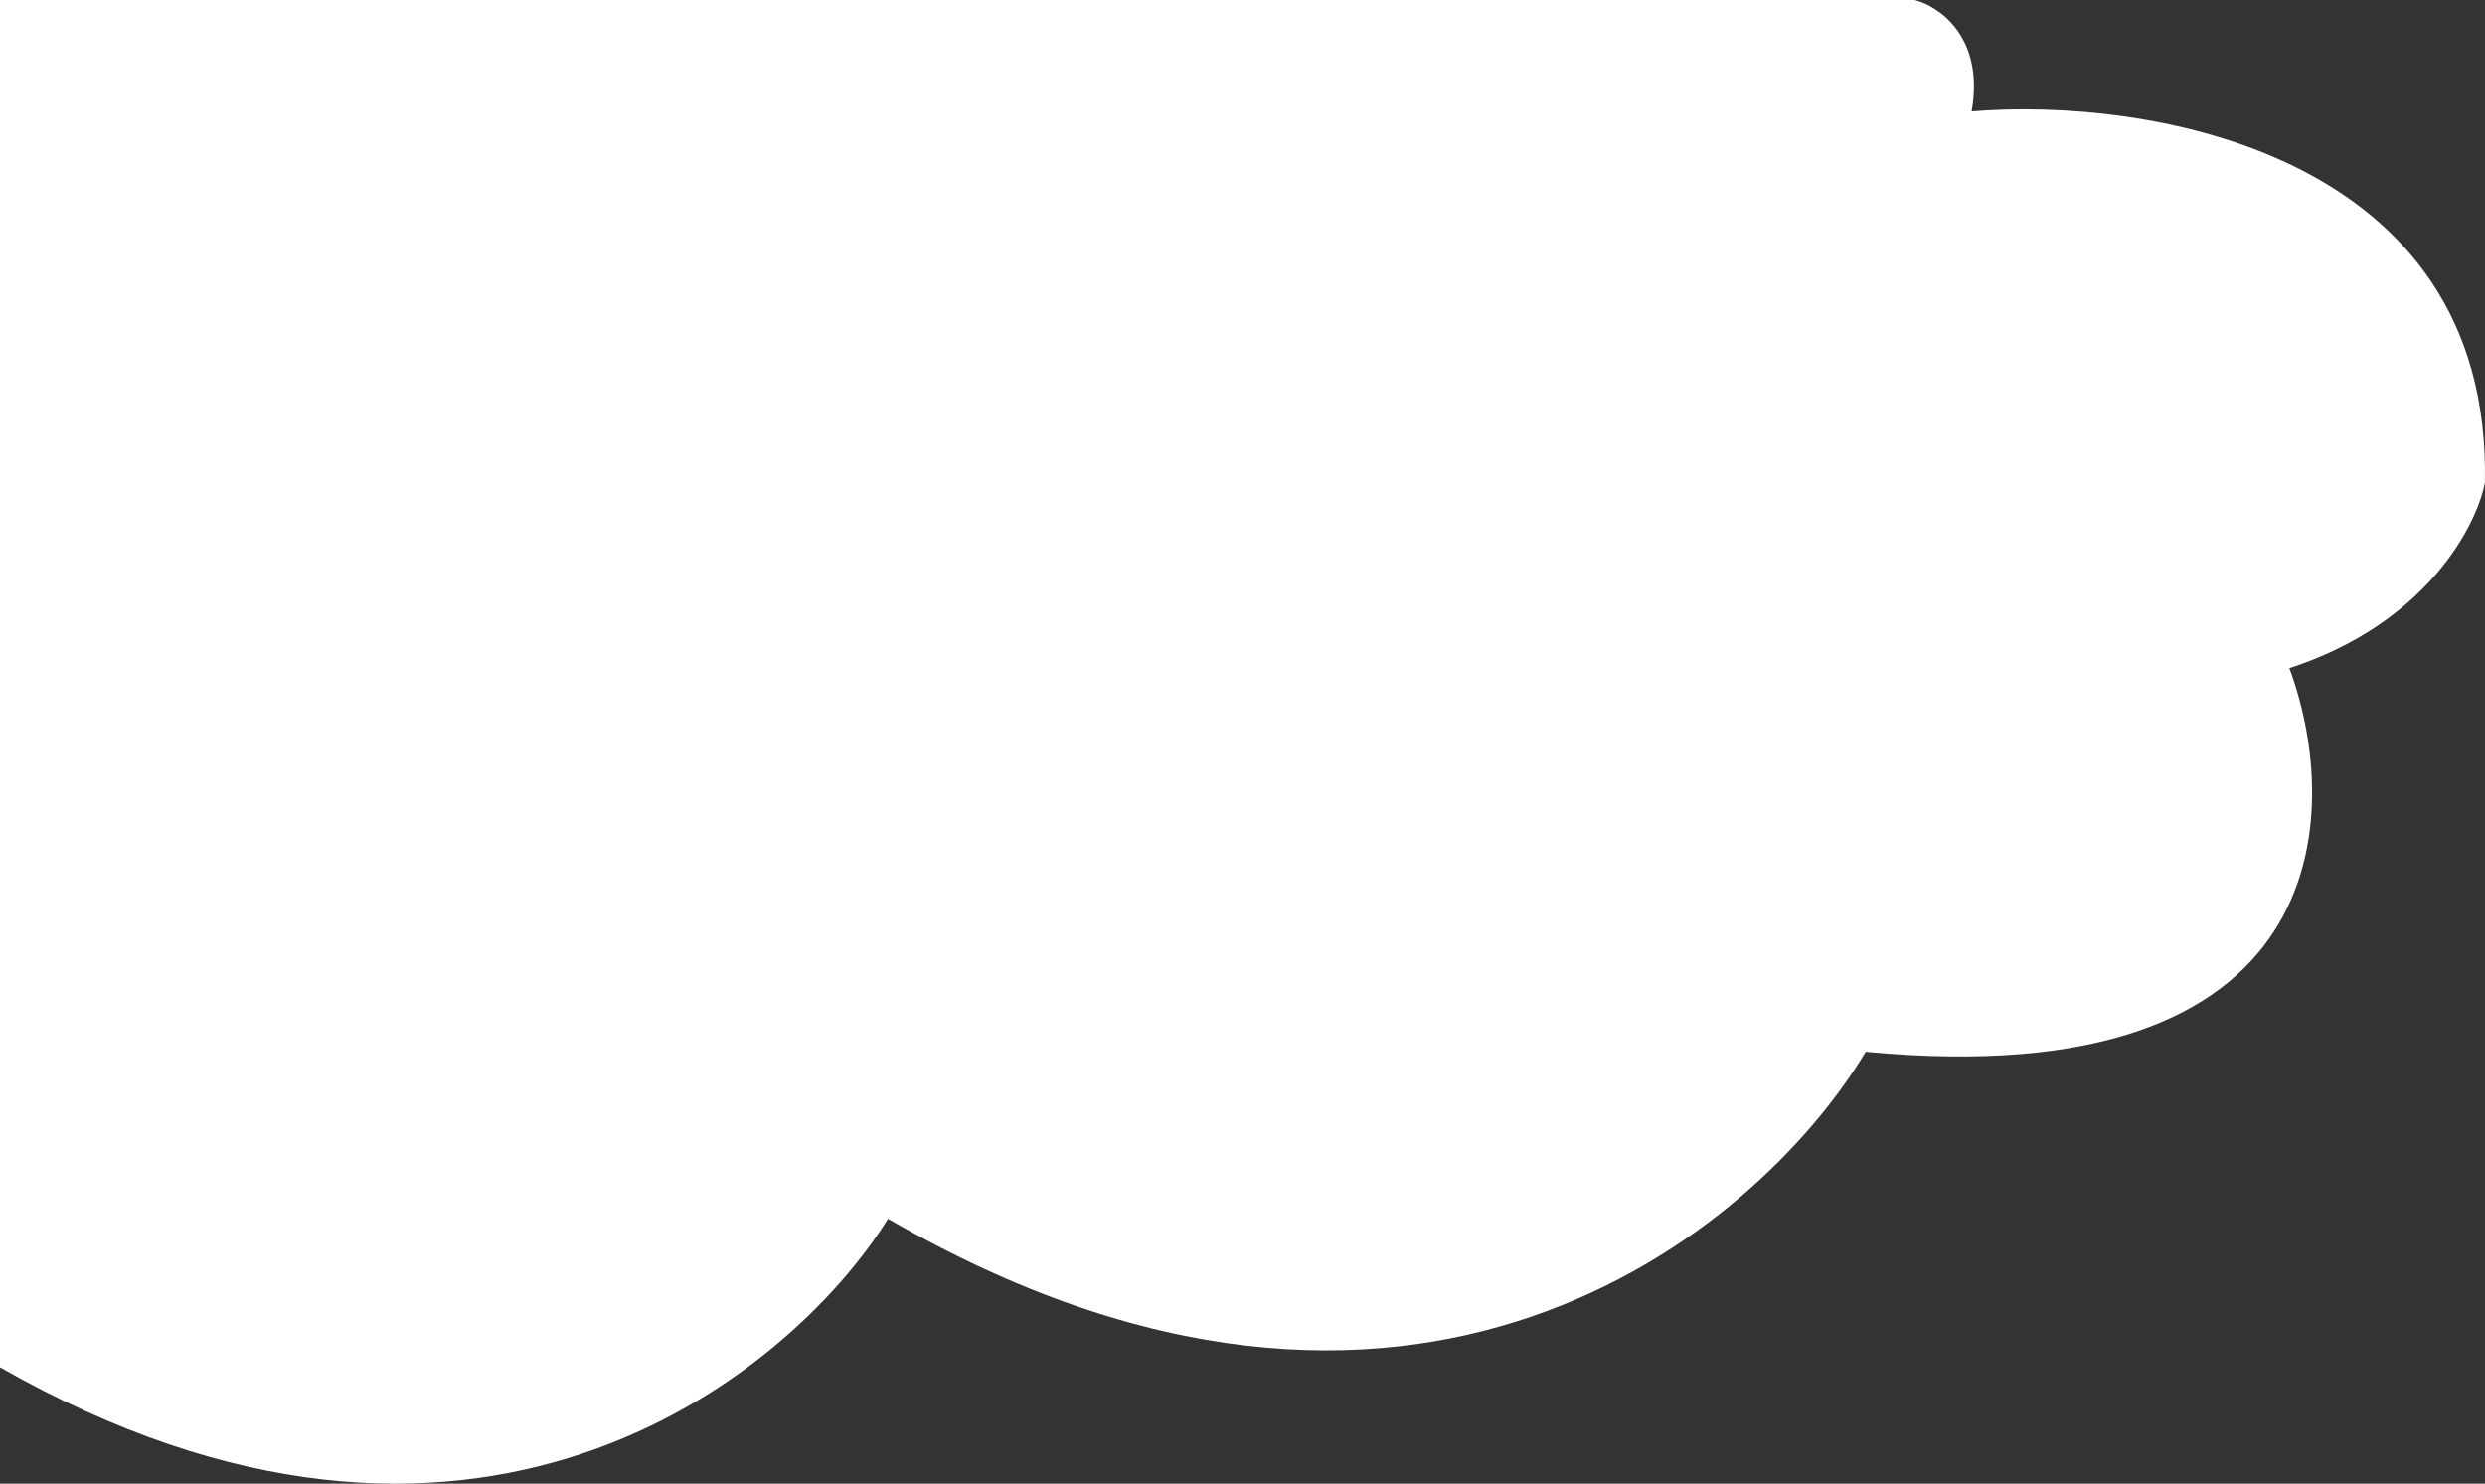
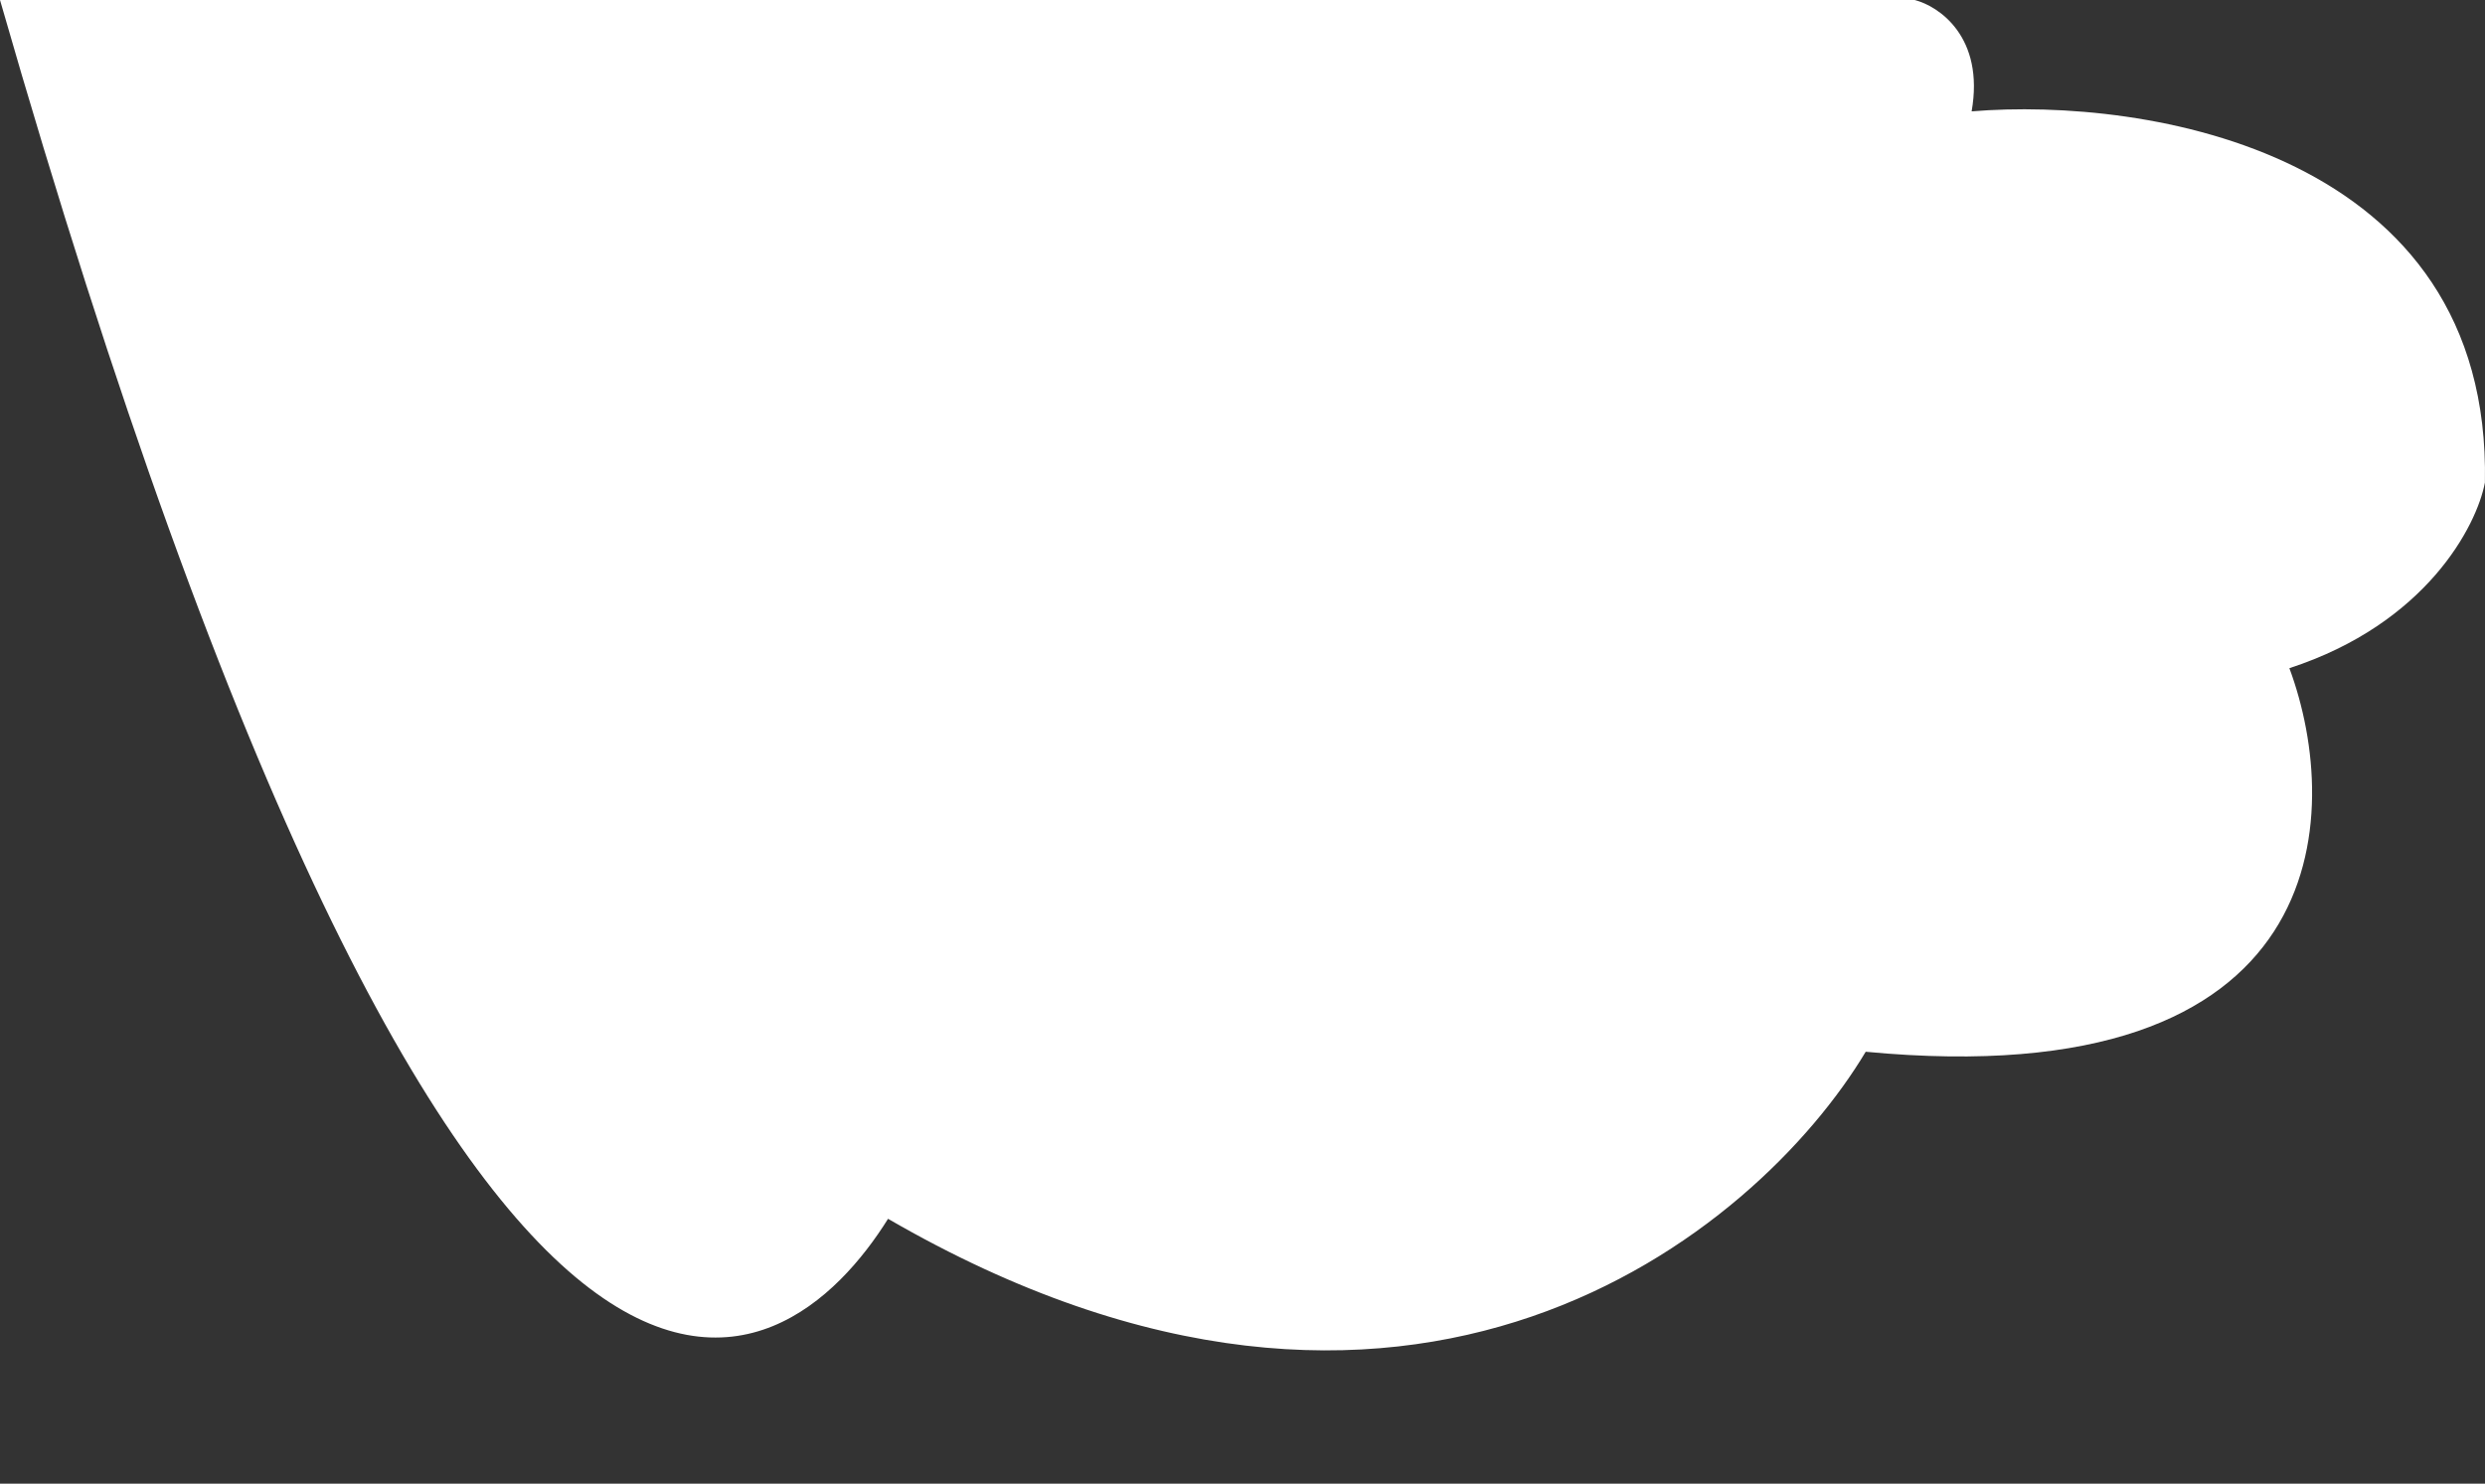
<svg xmlns="http://www.w3.org/2000/svg" width="273" height="163" viewBox="0 0 273 163" fill="none">
  <rect x="0" y="0" width="273" height="163" fill="#333333" stroke="none" />
-   <path d="M216.602 12.235C218.034 4.078 213.022 0.68 210.337 0H0V150.213C51.555 179.575 86.521 151.572 97.56 133.9C154.843 167.069 193.032 135.486 204.966 115.548C256.521 120.442 257.476 89.493 251.509 73.407C266.546 68.513 272.095 57.774 272.99 53.016C273.706 16.584 235.696 10.649 216.602 12.235Z" fill="white" />
+   <path d="M216.602 12.235C218.034 4.078 213.022 0.68 210.337 0H0C51.555 179.575 86.521 151.572 97.56 133.9C154.843 167.069 193.032 135.486 204.966 115.548C256.521 120.442 257.476 89.493 251.509 73.407C266.546 68.513 272.095 57.774 272.99 53.016C273.706 16.584 235.696 10.649 216.602 12.235Z" fill="white" />
</svg>